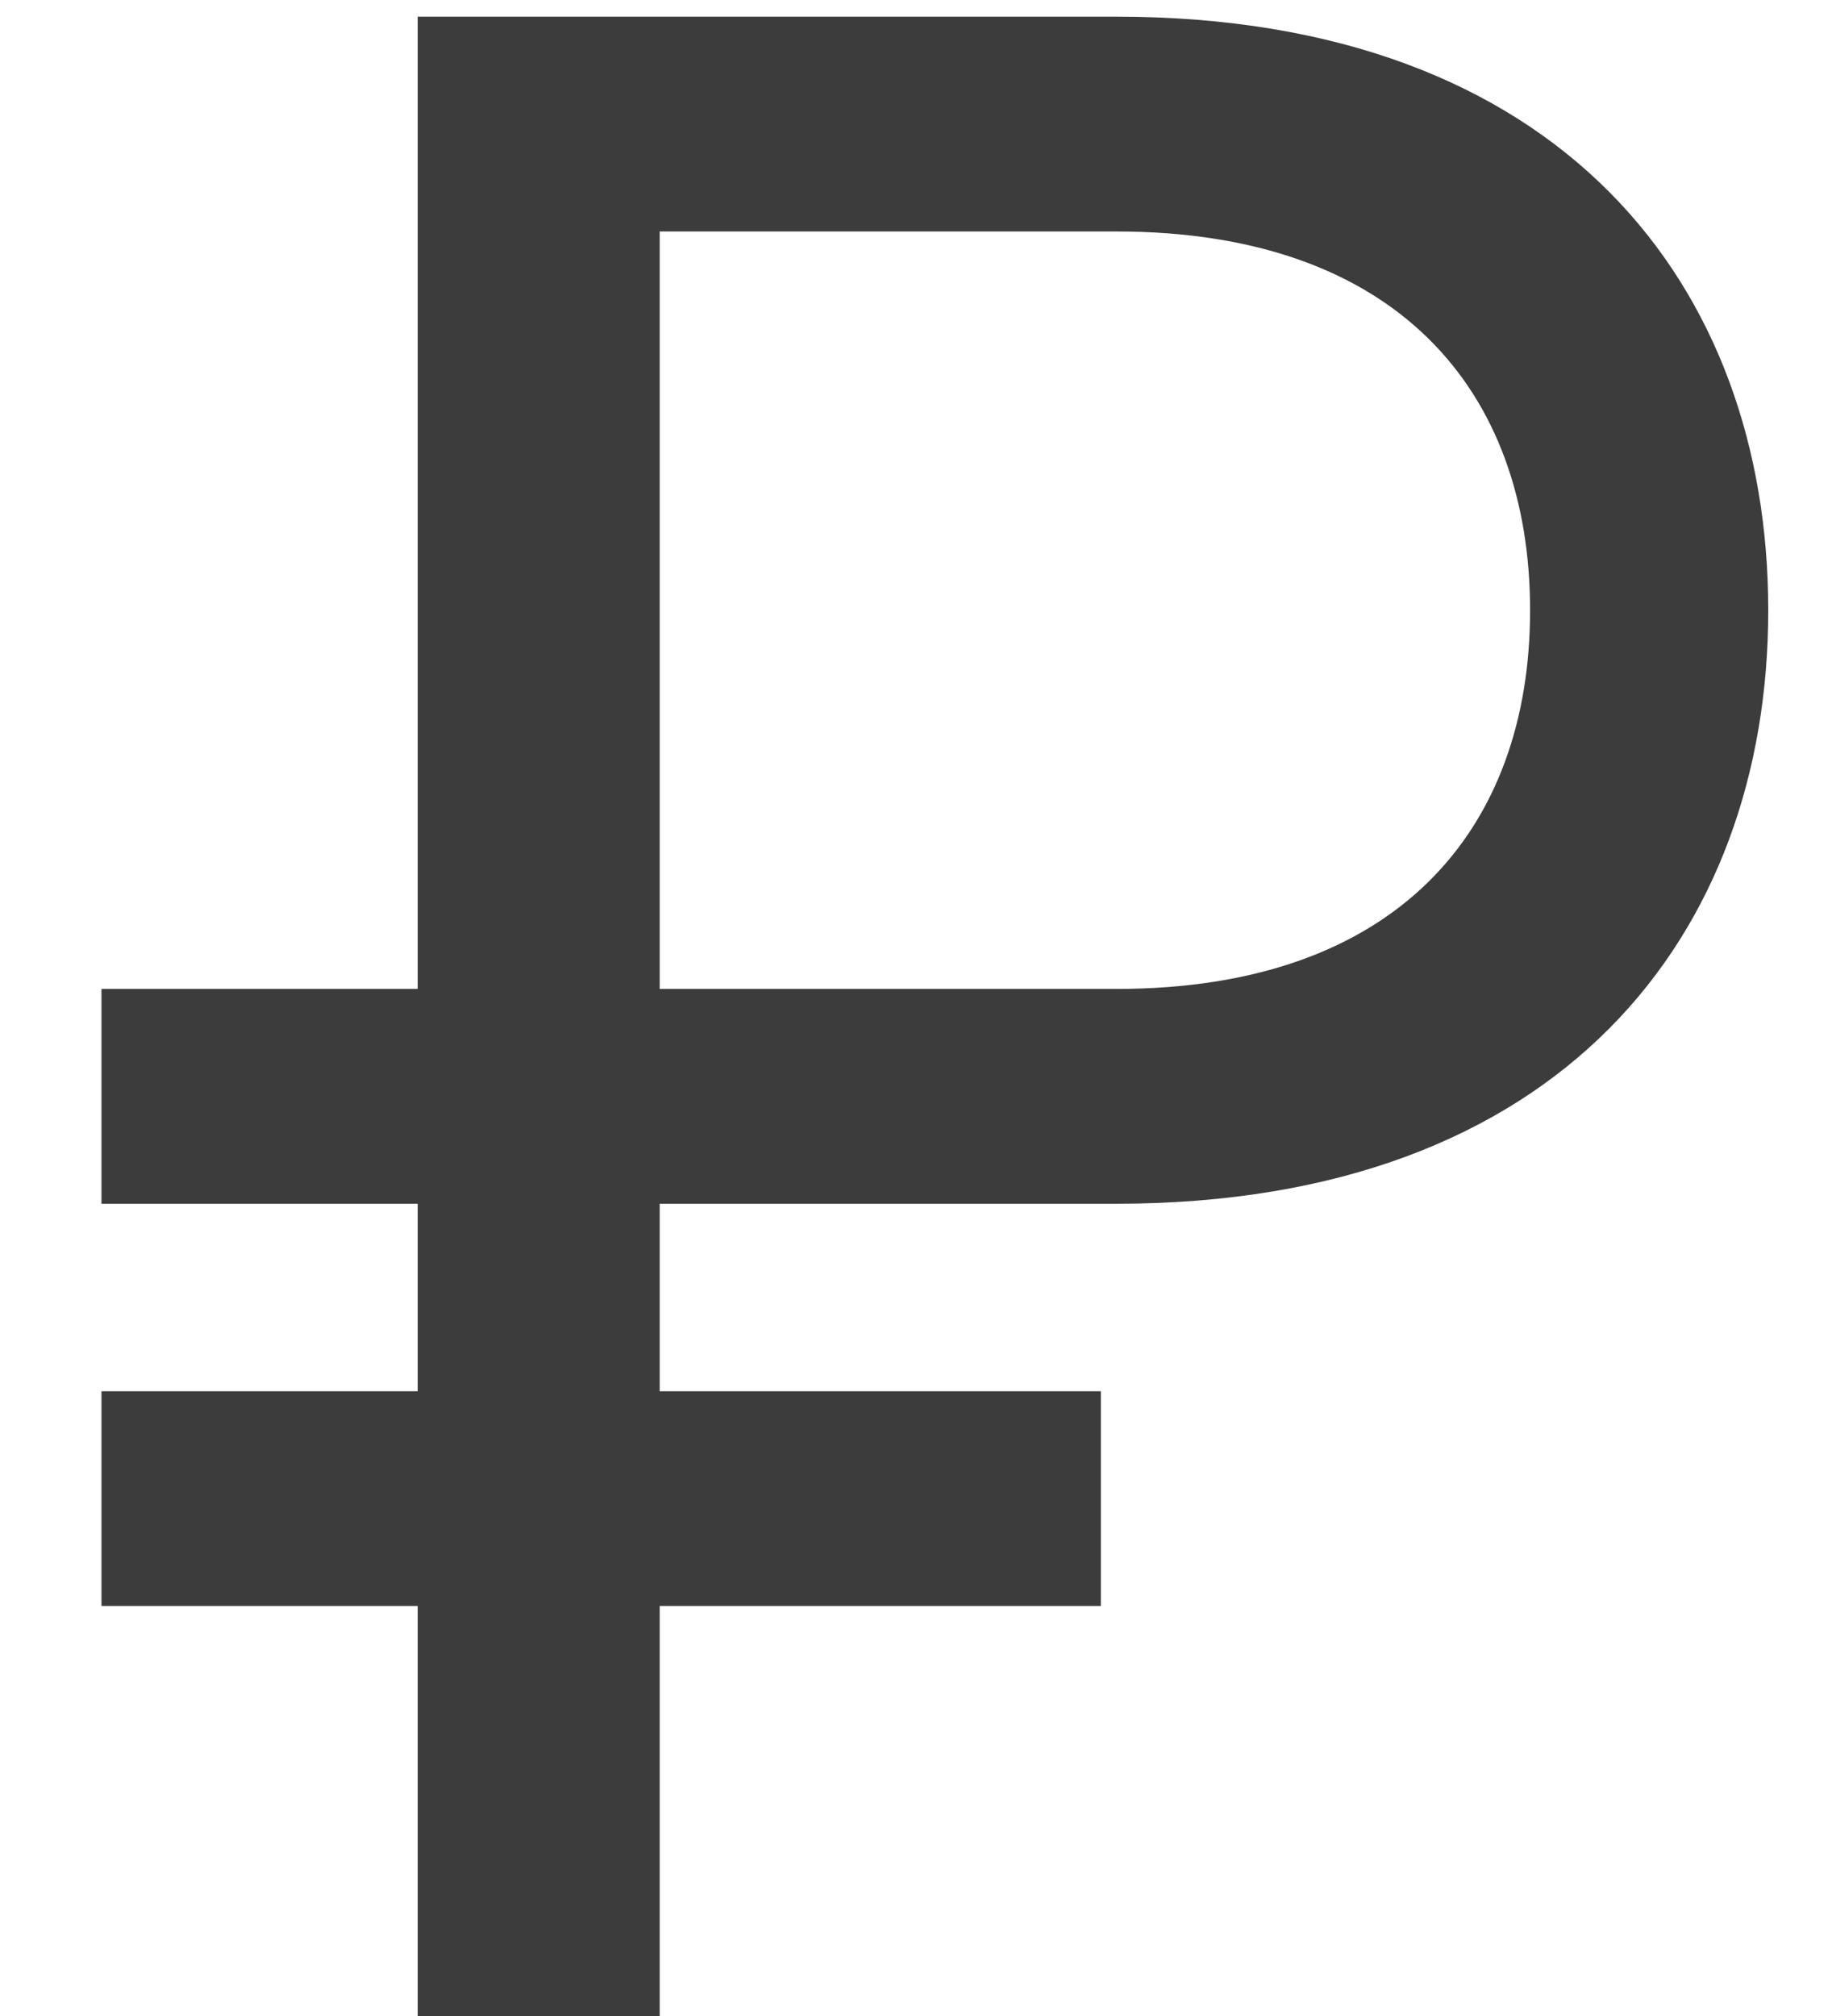
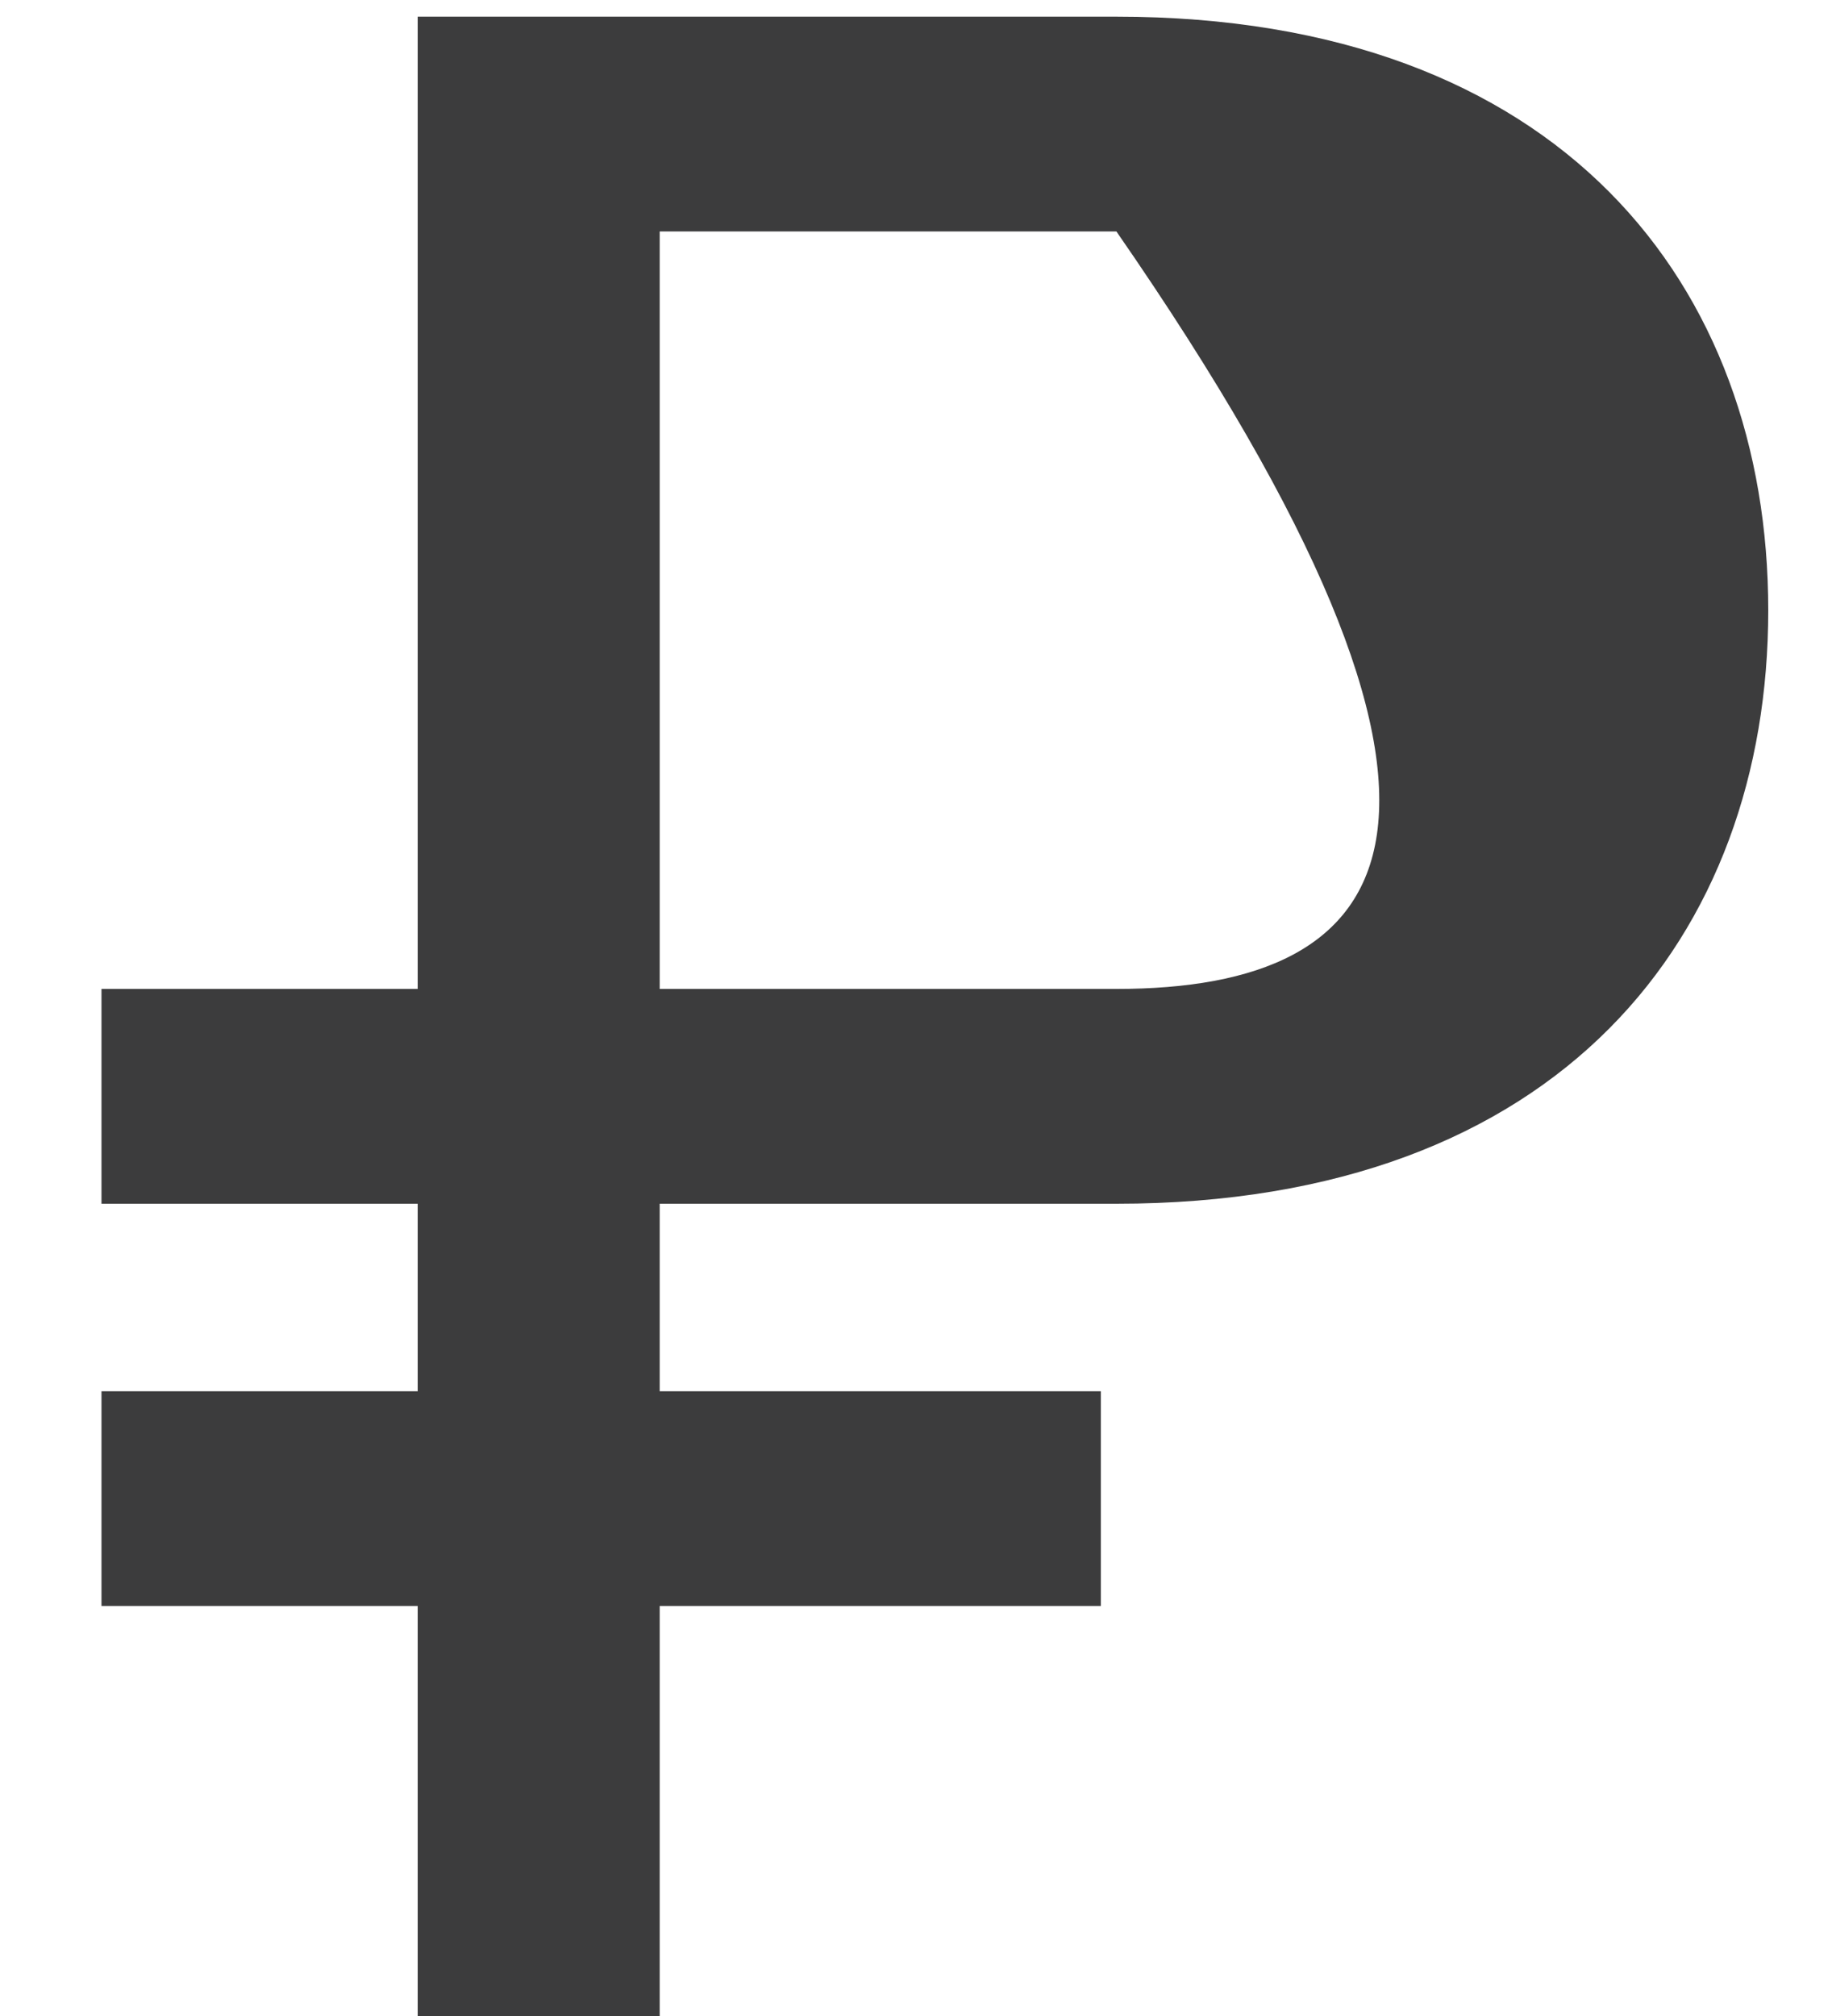
<svg xmlns="http://www.w3.org/2000/svg" width="10" height="11" viewBox="0 0 10 11" fill="none">
-   <path d="M6.094 6.568C8.523 6.568 9.652 5.098 9.652 3.33C9.652 1.561 8.523 0.091 6.094 0.091H2.28V5.396H0.554V6.568H2.28V7.591H0.554V8.763H2.28V11H3.601V8.763H6.009V7.591H3.601V6.568H6.094ZM3.601 5.396V1.263H6.094C7.628 1.263 8.352 2.136 8.352 3.33C8.352 4.523 7.628 5.396 6.094 5.396H3.601Z" fill="#3C3C3D" />
+   <path d="M6.094 6.568C8.523 6.568 9.652 5.098 9.652 3.33C9.652 1.561 8.523 0.091 6.094 0.091H2.28V5.396H0.554V6.568H2.28V7.591H0.554V8.763H2.28V11H3.601V8.763H6.009V7.591H3.601V6.568H6.094ZM3.601 5.396V1.263H6.094C8.352 4.523 7.628 5.396 6.094 5.396H3.601Z" fill="#3C3C3D" />
</svg>